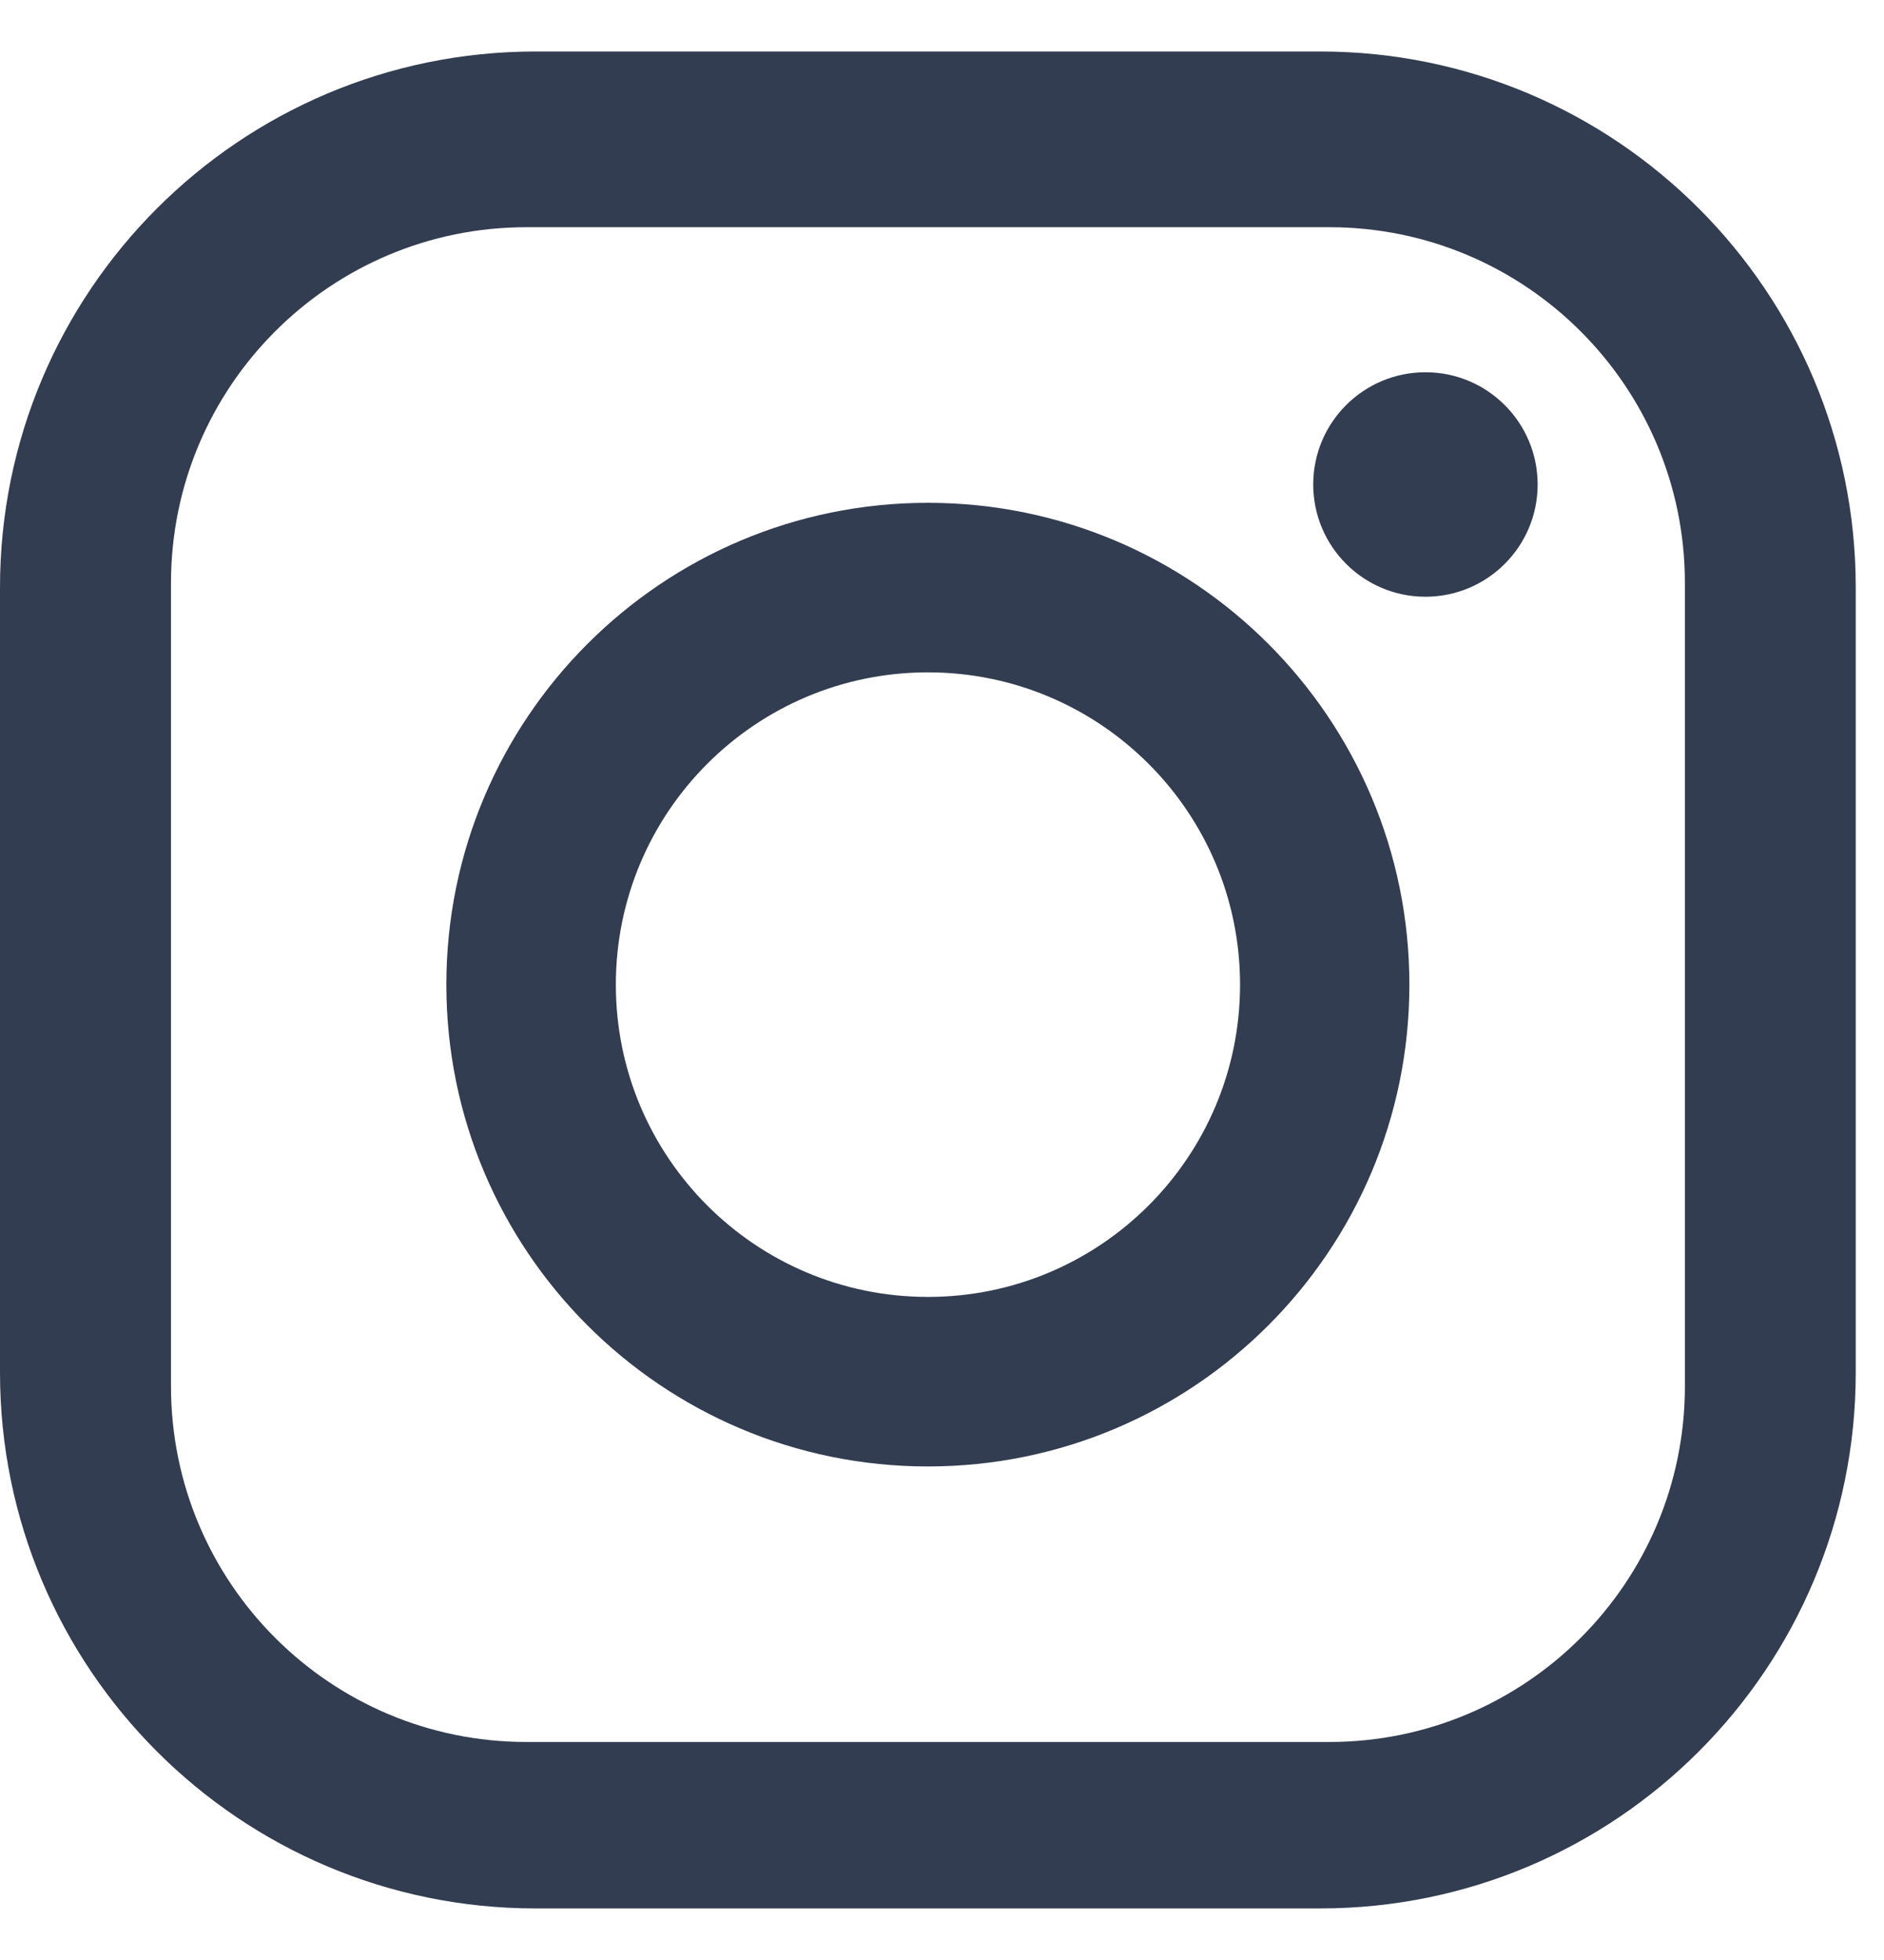
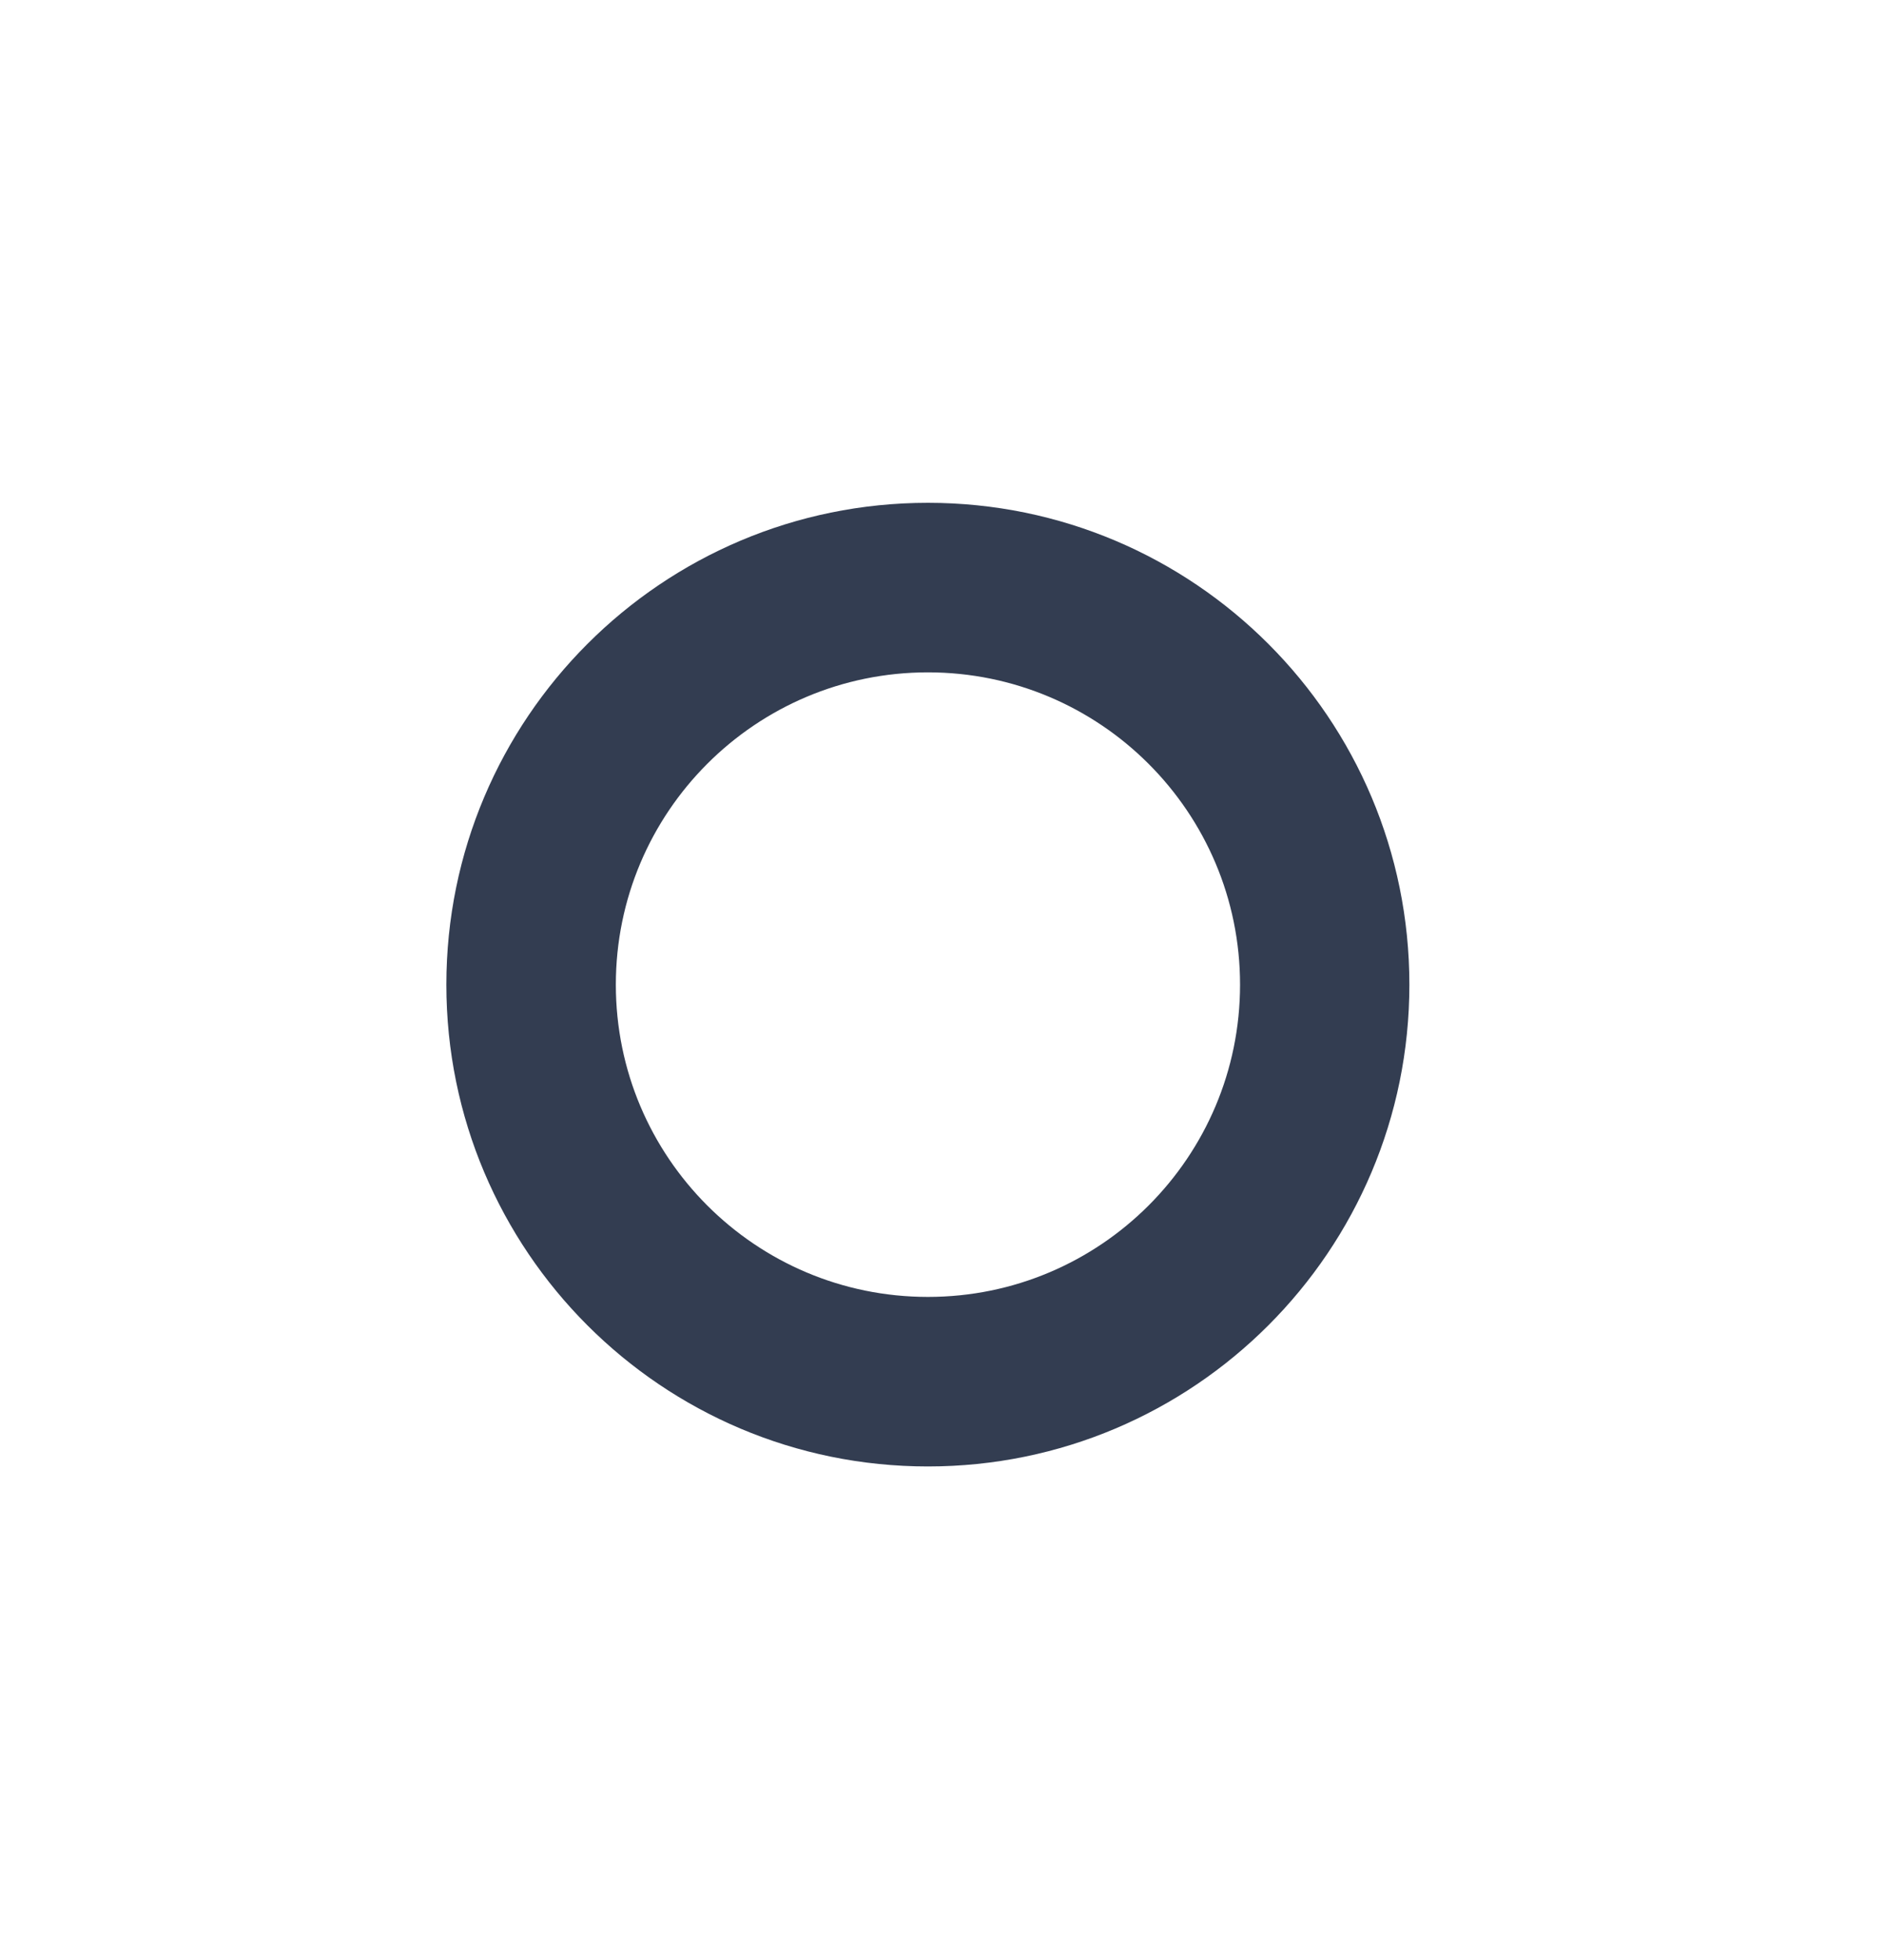
<svg xmlns="http://www.w3.org/2000/svg" width="25" height="26" viewBox="0 0 25 26" fill="none">
-   <path d="M17.517 0.683H7.108C3.182 0.683 0 3.867 0 7.793V18.206C0 22.132 3.182 25.316 7.108 25.316H17.518C21.443 25.316 24.625 22.132 24.625 18.206V7.793C24.625 3.867 21.443 0.683 17.518 0.683M22.358 18.389C22.358 20.995 20.245 23.108 17.639 23.108H6.986C4.38 23.108 2.269 20.994 2.269 18.389V7.733C2.269 5.126 4.382 3.014 6.986 3.014H17.639C20.245 3.014 22.358 5.128 22.358 7.733V18.39V18.389Z" fill="#333D51" />
  <path d="M12.313 6.67C8.785 6.67 5.923 9.531 5.923 13.062C5.923 16.592 8.785 19.453 12.313 19.453C15.841 19.453 18.702 16.592 18.702 13.062C18.702 9.531 15.842 6.67 12.313 6.67ZM12.313 17.204C10.025 17.204 8.172 15.349 8.172 13.062C8.172 10.774 10.026 8.919 12.313 8.919C14.599 8.919 16.455 10.774 16.455 13.062C16.455 15.349 14.601 17.204 12.313 17.204Z" fill="#333D51" />
-   <path d="M18.915 4.938C18.093 4.938 17.426 5.604 17.426 6.427C17.426 7.249 18.093 7.916 18.915 7.916C19.737 7.916 20.404 7.249 20.404 6.427C20.404 5.604 19.737 4.938 18.915 4.938Z" fill="#333D51" />
</svg>